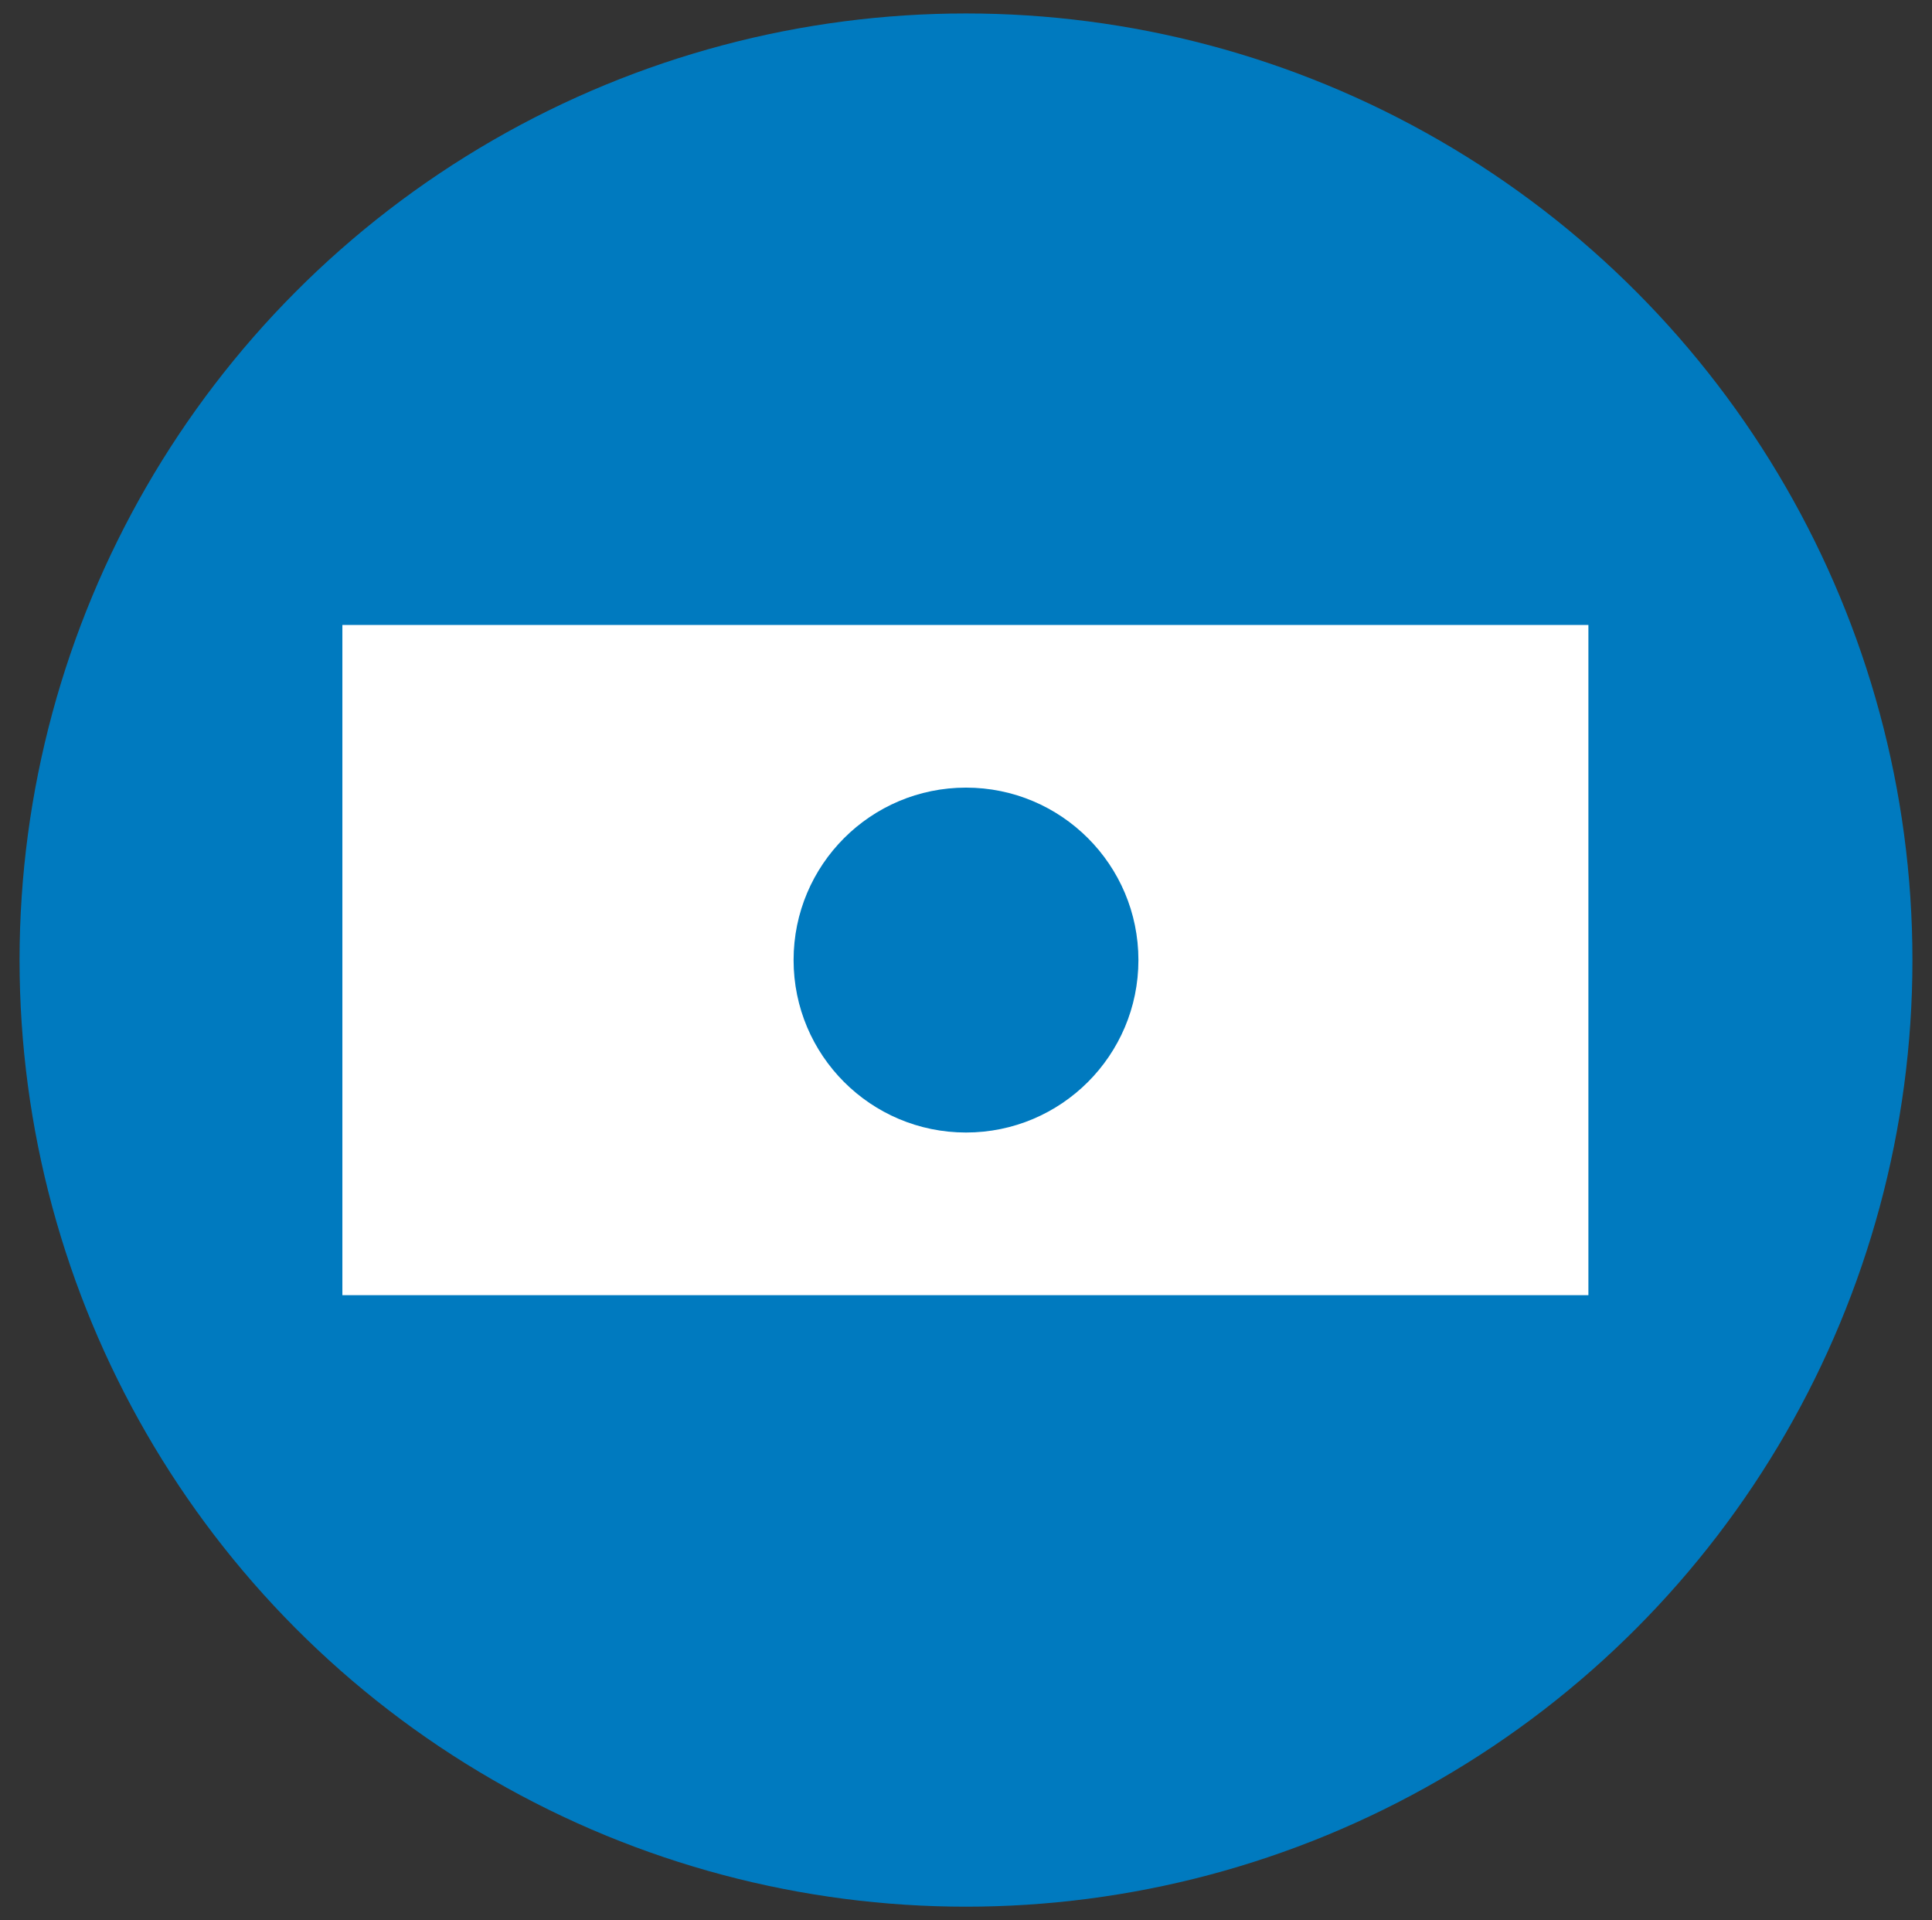
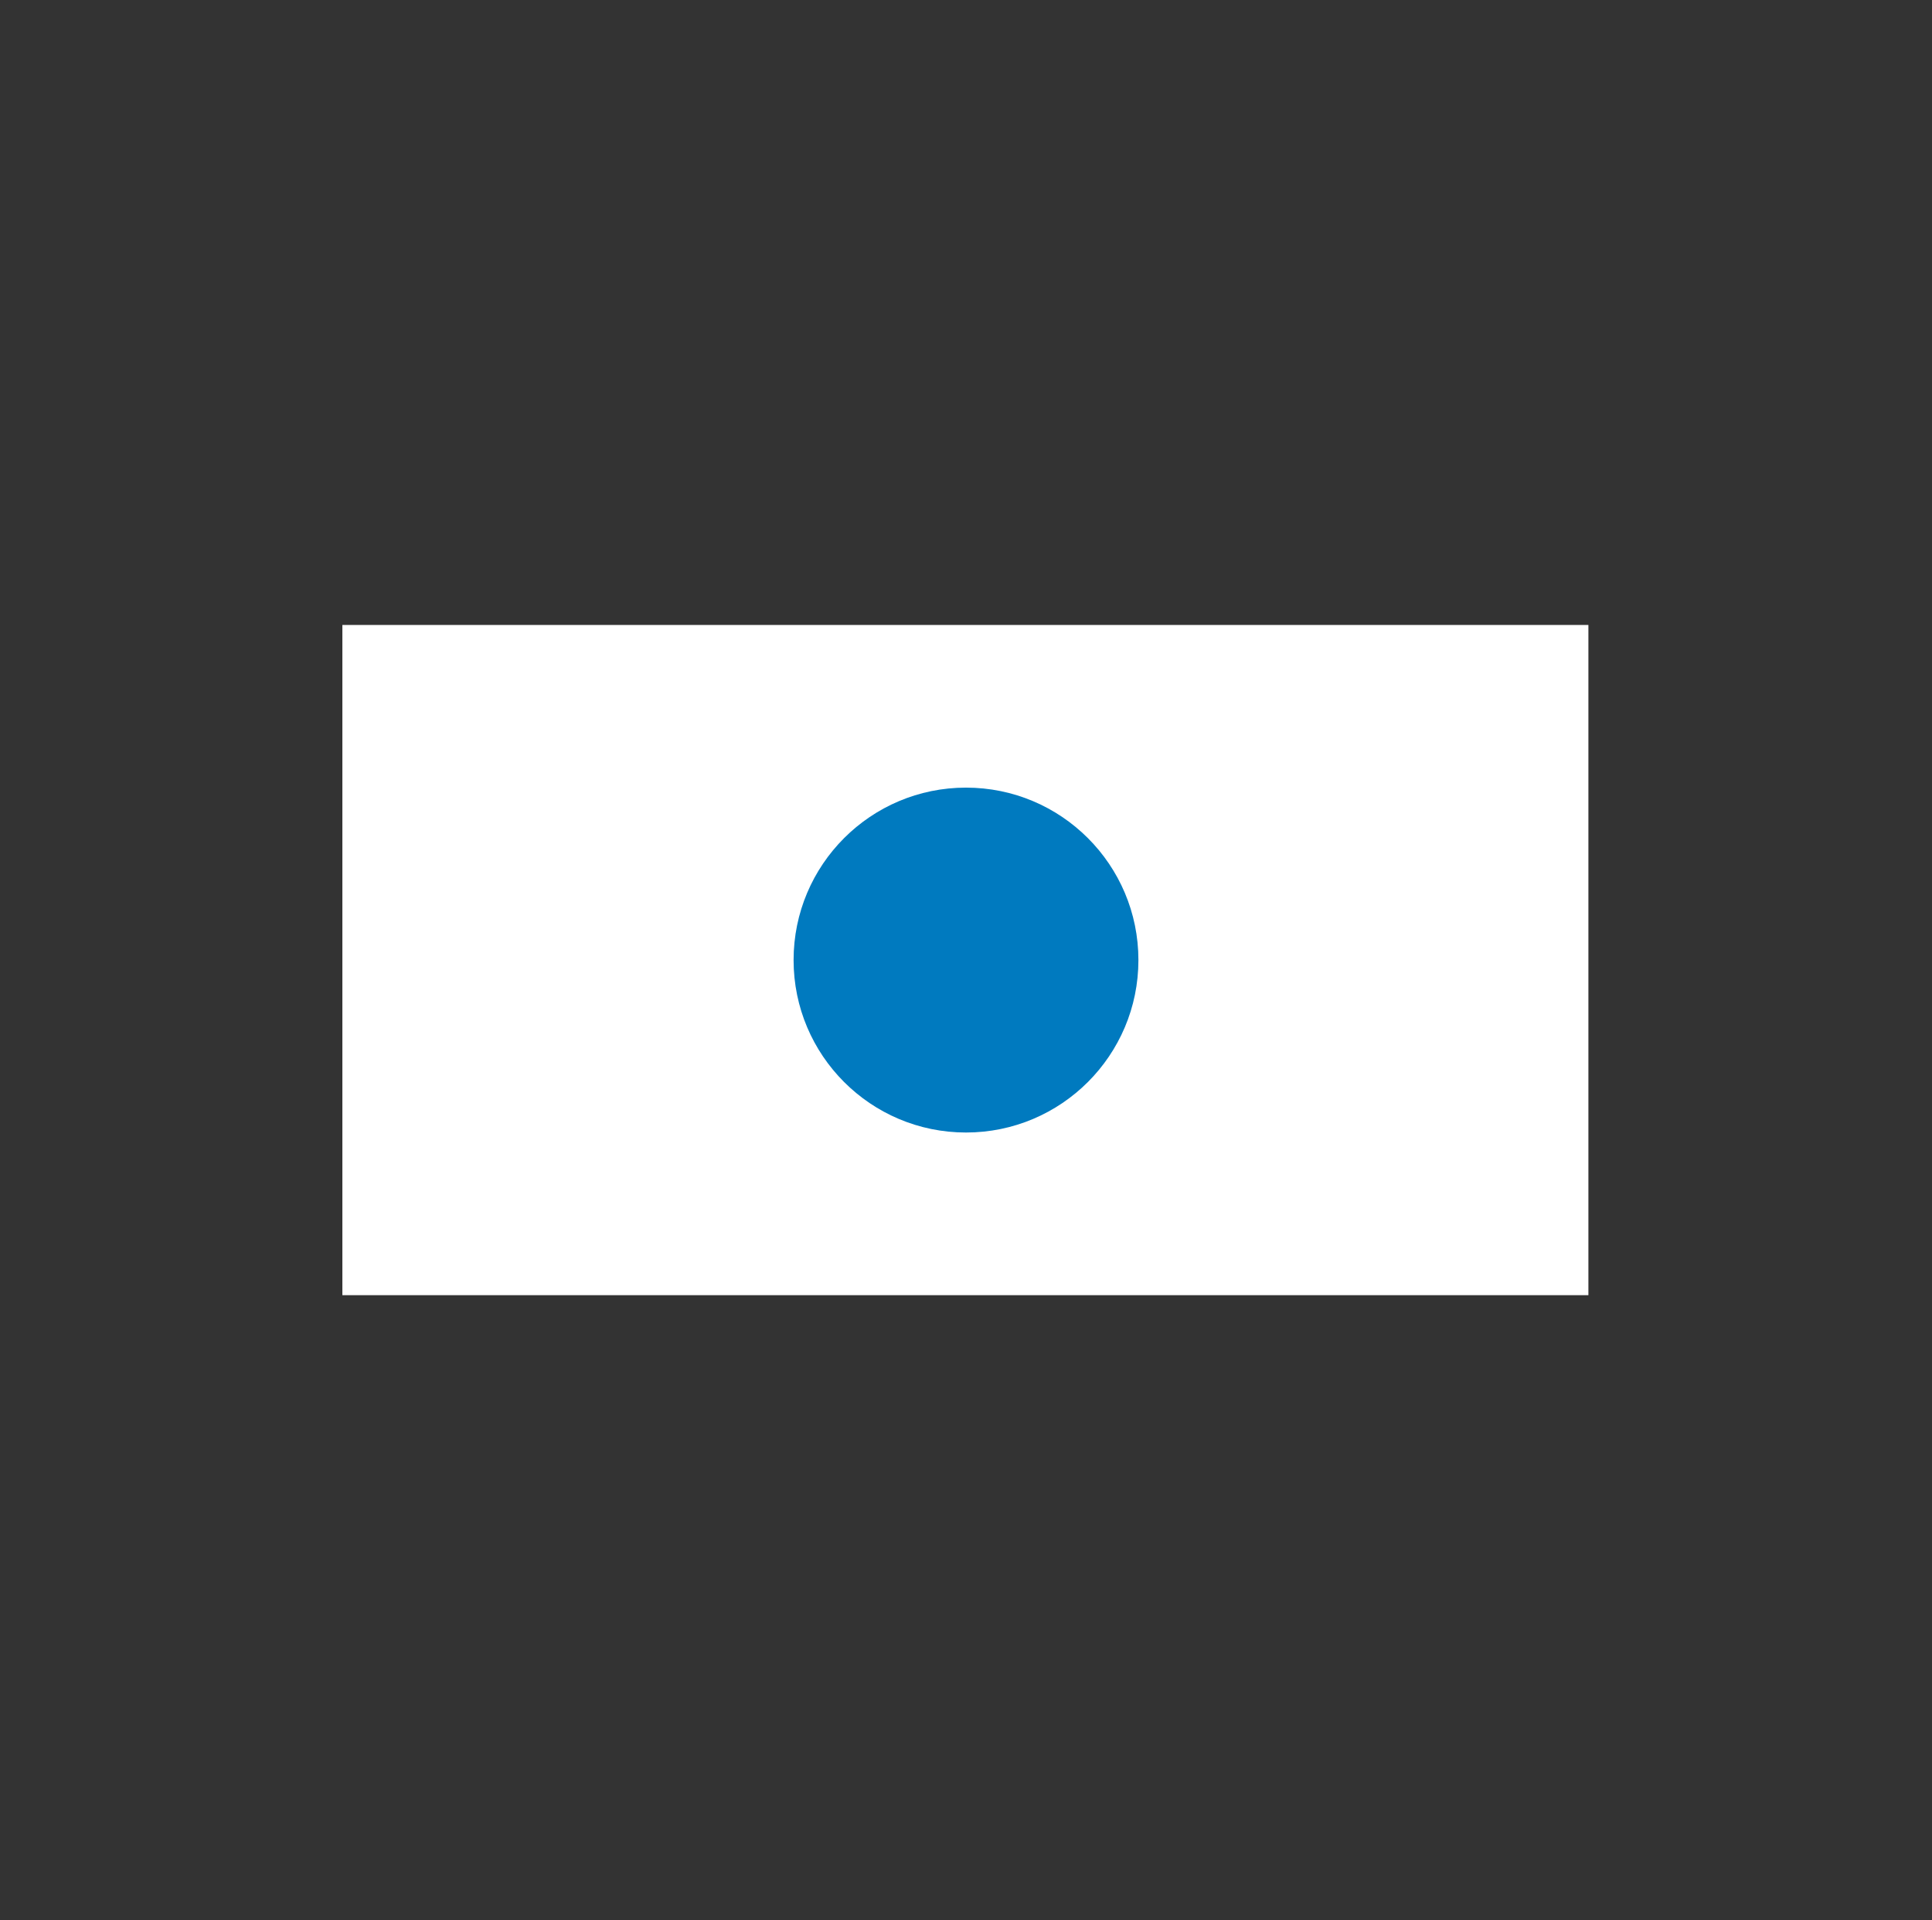
<svg xmlns="http://www.w3.org/2000/svg" version="1.1" id="Ebene_1" x="0px" y="0px" viewBox="0 0 158 157" style="enable-background:new 0 0 158 157;" xml:space="preserve">
  <rect x="0" y="0" width="158" height="157" fill="#333333" stroke="none" />
  <style type="text/css">
	.st0{fill:#007ABF;}
	.st1{fill:#FFFFFF;}
</style>
  <g>
-     <circle class="st0" cx="79" cy="78.5" r="77.4" />
-   </g>
+     </g>
  <g>
    <rect x="28" y="51.1" class="st1" width="101.9" height="54.8" />
    <circle class="st0" cx="79" cy="78.5" r="14.1" />
  </g>
</svg>